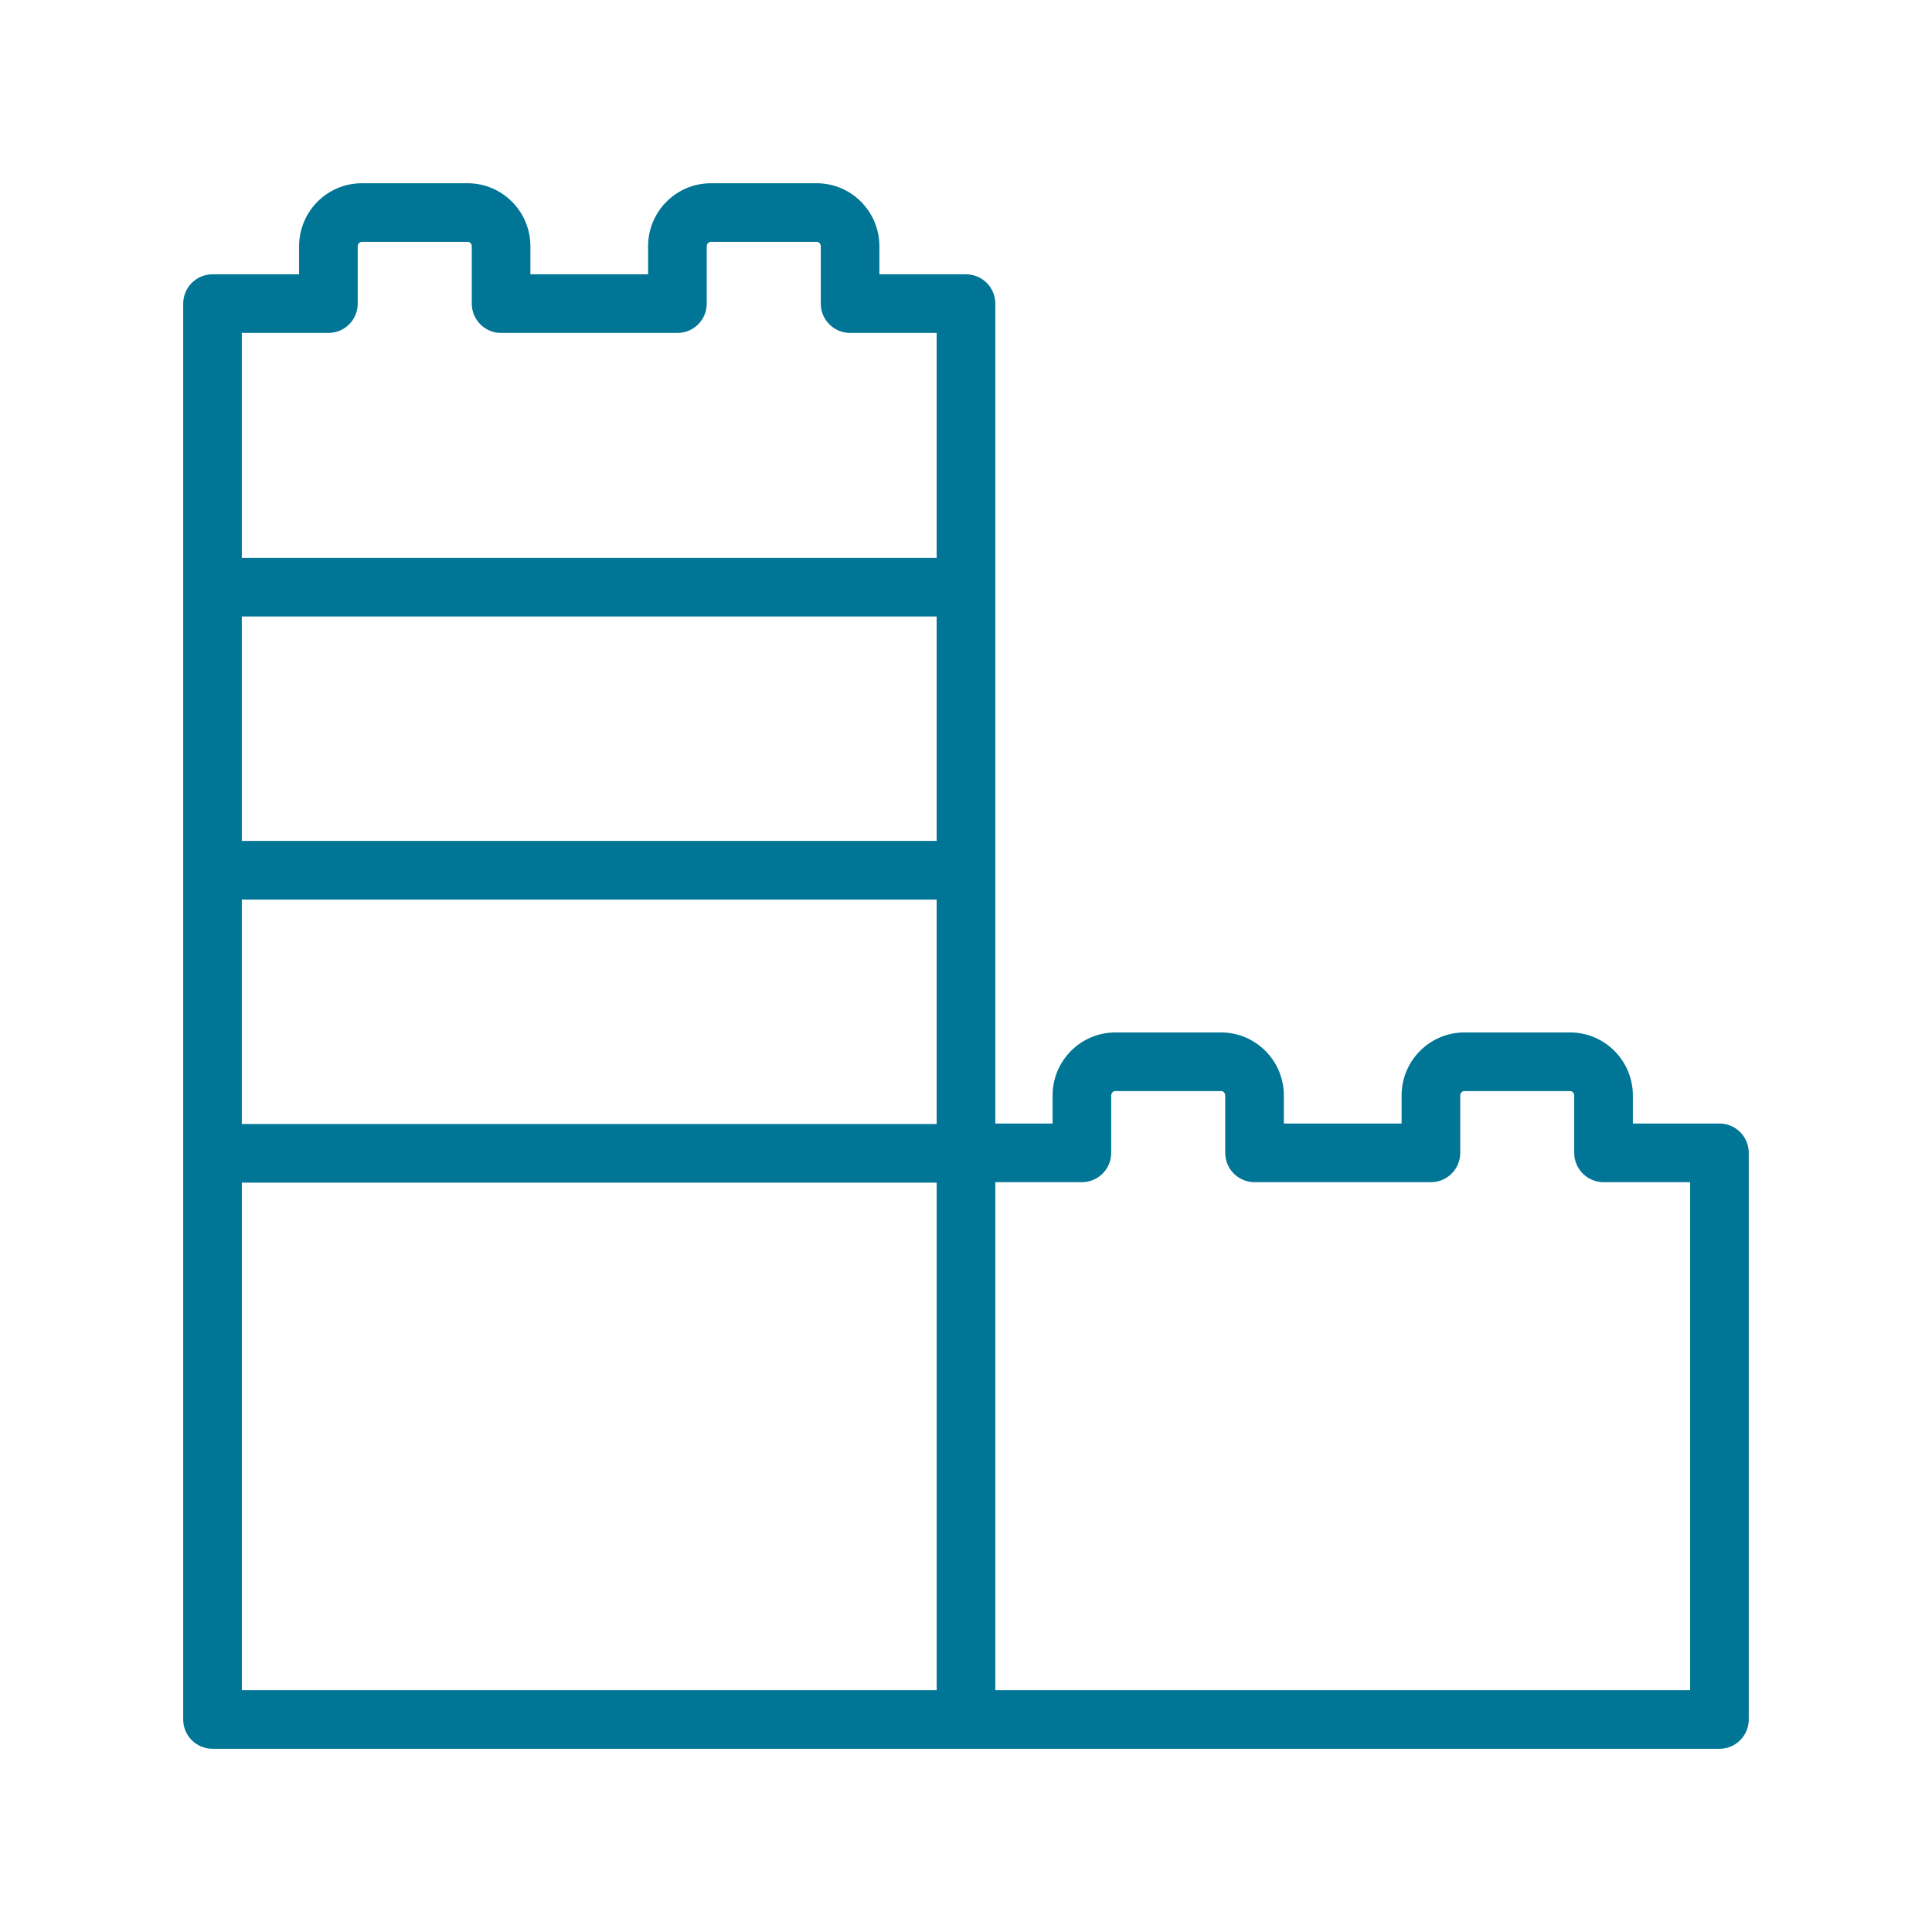
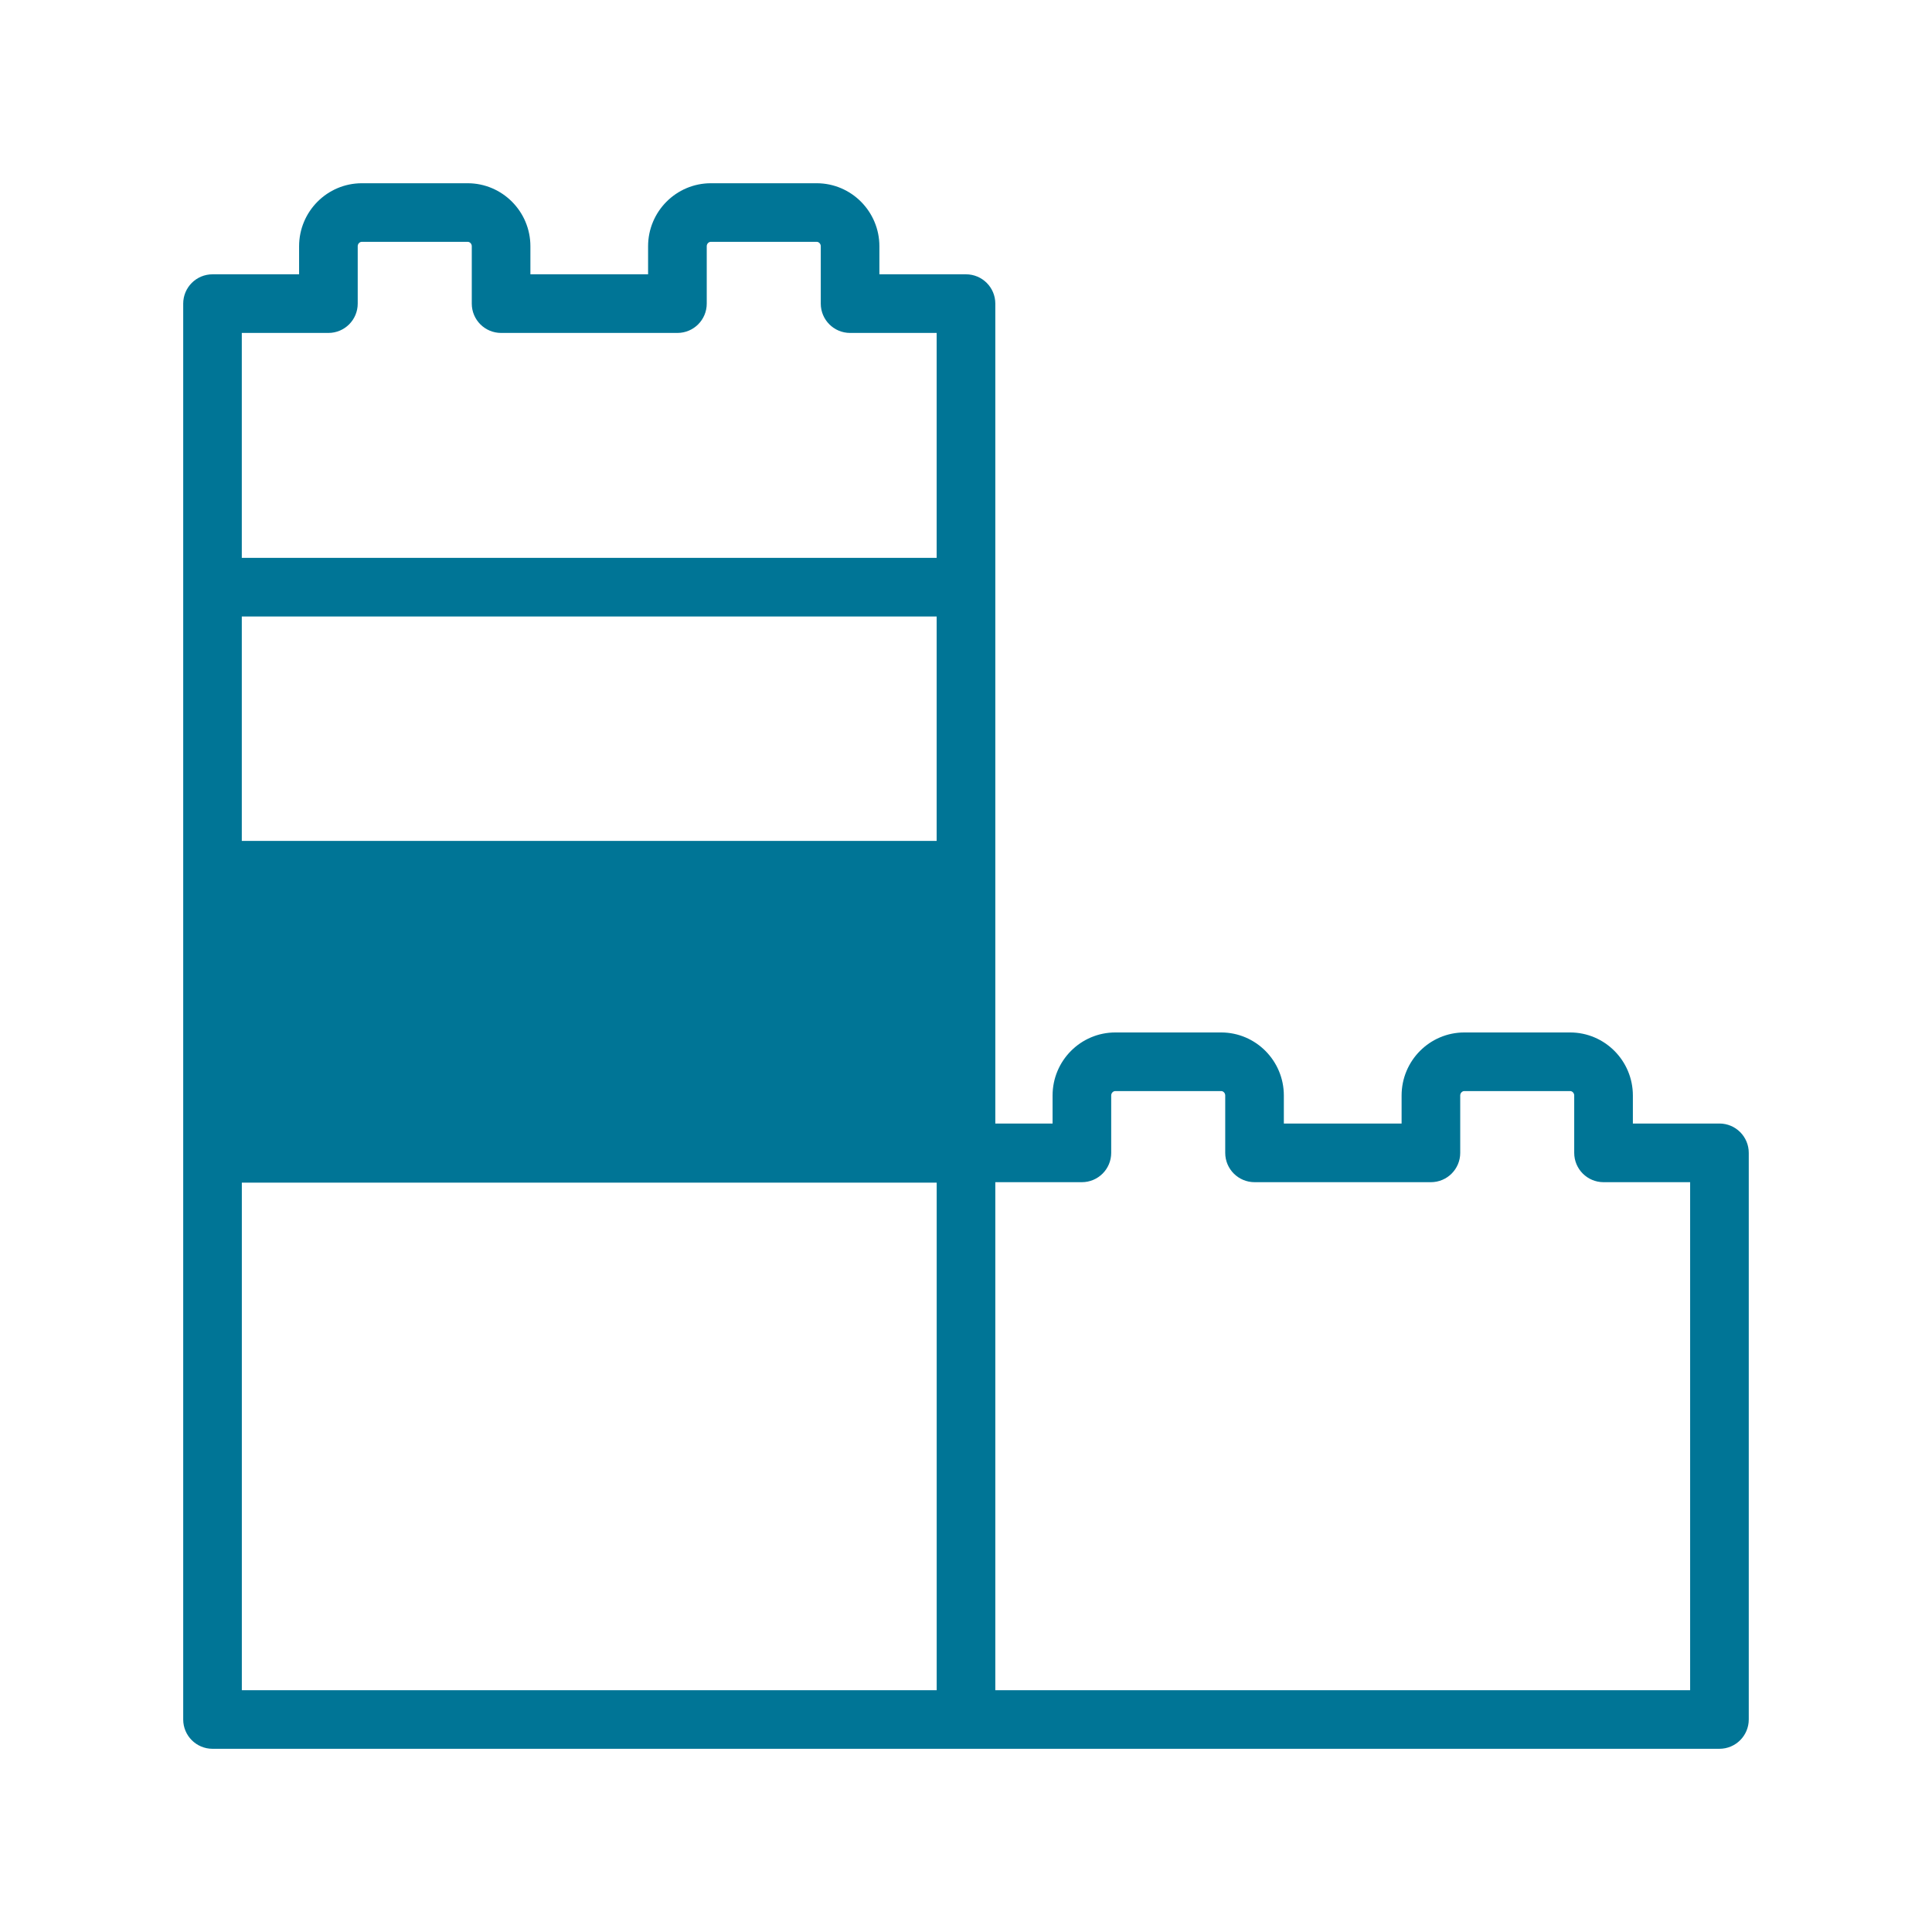
<svg xmlns="http://www.w3.org/2000/svg" width="58" height="58" viewBox="0 0 58 58" fill="none">
-   <path d="M51.619 34.029H48.72V32.888C48.72 32.009 48.009 31.295 47.136 31.295H43.96C43.087 31.295 42.377 32.009 42.377 32.888V34.029H38.242V32.888C38.242 32.009 37.532 31.295 36.659 31.295H33.483C32.609 31.295 31.899 32.009 31.899 32.888V34.029H29.58V9.115C29.58 8.795 29.321 8.535 29 8.535H26.1V7.393C26.1 6.515 25.39 5.801 24.517 5.801H21.341C20.467 5.801 19.756 6.515 19.756 7.393V8.535H15.623V7.393C15.623 6.515 14.912 5.801 14.039 5.801H10.863C9.989 5.801 9.279 6.515 9.279 7.393V8.535H6.38C6.06 8.535 5.8 8.794 5.8 9.115V51.62C5.8 51.94 6.059 52.2 6.38 52.2H51.619C51.939 52.2 52.199 51.941 52.199 51.62V34.609C52.199 34.289 51.939 34.029 51.619 34.029L51.619 34.029ZM6.959 34.044V26.706H28.419V34.044H6.959ZM28.419 25.545H6.959V18.207H28.419V25.545ZM9.859 9.695C10.18 9.695 10.439 9.435 10.439 9.115V7.393C10.439 7.154 10.63 6.96 10.863 6.96H14.039C14.273 6.96 14.463 7.154 14.463 7.393V9.115C14.463 9.435 14.723 9.695 15.043 9.695H20.337C20.657 9.695 20.917 9.436 20.917 9.115V7.393C20.917 7.154 21.107 6.96 21.341 6.96H24.517C24.75 6.96 24.94 7.154 24.94 7.393V9.115C24.94 9.435 25.2 9.695 25.52 9.695L28.419 9.695V17.047L6.959 17.047V9.695L9.859 9.695ZM6.96 51.041V35.203H28.42V51.041H6.96ZM51.039 51.041H29.58V35.19H32.478C32.799 35.19 33.059 34.931 33.059 34.61V32.888C33.059 32.65 33.249 32.455 33.483 32.455H36.659C36.892 32.455 37.082 32.649 37.082 32.888V34.61C37.082 34.93 37.342 35.19 37.663 35.19H42.957C43.277 35.19 43.537 34.931 43.537 34.61V32.888C43.537 32.65 43.727 32.455 43.961 32.455H47.136C47.369 32.455 47.559 32.65 47.559 32.888V34.61C47.559 34.93 47.819 35.19 48.139 35.19H51.039L51.039 51.041Z" fill="#007596" stroke="#007596" stroke-width="0.6" />
+   <path d="M51.619 34.029H48.72V32.888C48.72 32.009 48.009 31.295 47.136 31.295H43.96C43.087 31.295 42.377 32.009 42.377 32.888V34.029H38.242V32.888C38.242 32.009 37.532 31.295 36.659 31.295H33.483C32.609 31.295 31.899 32.009 31.899 32.888V34.029H29.58V9.115C29.58 8.795 29.321 8.535 29 8.535H26.1V7.393C26.1 6.515 25.39 5.801 24.517 5.801H21.341C20.467 5.801 19.756 6.515 19.756 7.393V8.535H15.623V7.393C15.623 6.515 14.912 5.801 14.039 5.801H10.863C9.989 5.801 9.279 6.515 9.279 7.393V8.535H6.38C6.06 8.535 5.8 8.794 5.8 9.115V51.62C5.8 51.94 6.059 52.2 6.38 52.2H51.619C51.939 52.2 52.199 51.941 52.199 51.62V34.609C52.199 34.289 51.939 34.029 51.619 34.029L51.619 34.029ZM6.959 34.044V26.706H28.419H6.959ZM28.419 25.545H6.959V18.207H28.419V25.545ZM9.859 9.695C10.18 9.695 10.439 9.435 10.439 9.115V7.393C10.439 7.154 10.63 6.96 10.863 6.96H14.039C14.273 6.96 14.463 7.154 14.463 7.393V9.115C14.463 9.435 14.723 9.695 15.043 9.695H20.337C20.657 9.695 20.917 9.436 20.917 9.115V7.393C20.917 7.154 21.107 6.96 21.341 6.96H24.517C24.75 6.96 24.94 7.154 24.94 7.393V9.115C24.94 9.435 25.2 9.695 25.52 9.695L28.419 9.695V17.047L6.959 17.047V9.695L9.859 9.695ZM6.96 51.041V35.203H28.42V51.041H6.96ZM51.039 51.041H29.58V35.19H32.478C32.799 35.19 33.059 34.931 33.059 34.61V32.888C33.059 32.65 33.249 32.455 33.483 32.455H36.659C36.892 32.455 37.082 32.649 37.082 32.888V34.61C37.082 34.93 37.342 35.19 37.663 35.19H42.957C43.277 35.19 43.537 34.931 43.537 34.61V32.888C43.537 32.65 43.727 32.455 43.961 32.455H47.136C47.369 32.455 47.559 32.65 47.559 32.888V34.61C47.559 34.93 47.819 35.19 48.139 35.19H51.039L51.039 51.041Z" fill="#007596" stroke="#007596" stroke-width="0.6" />
</svg>